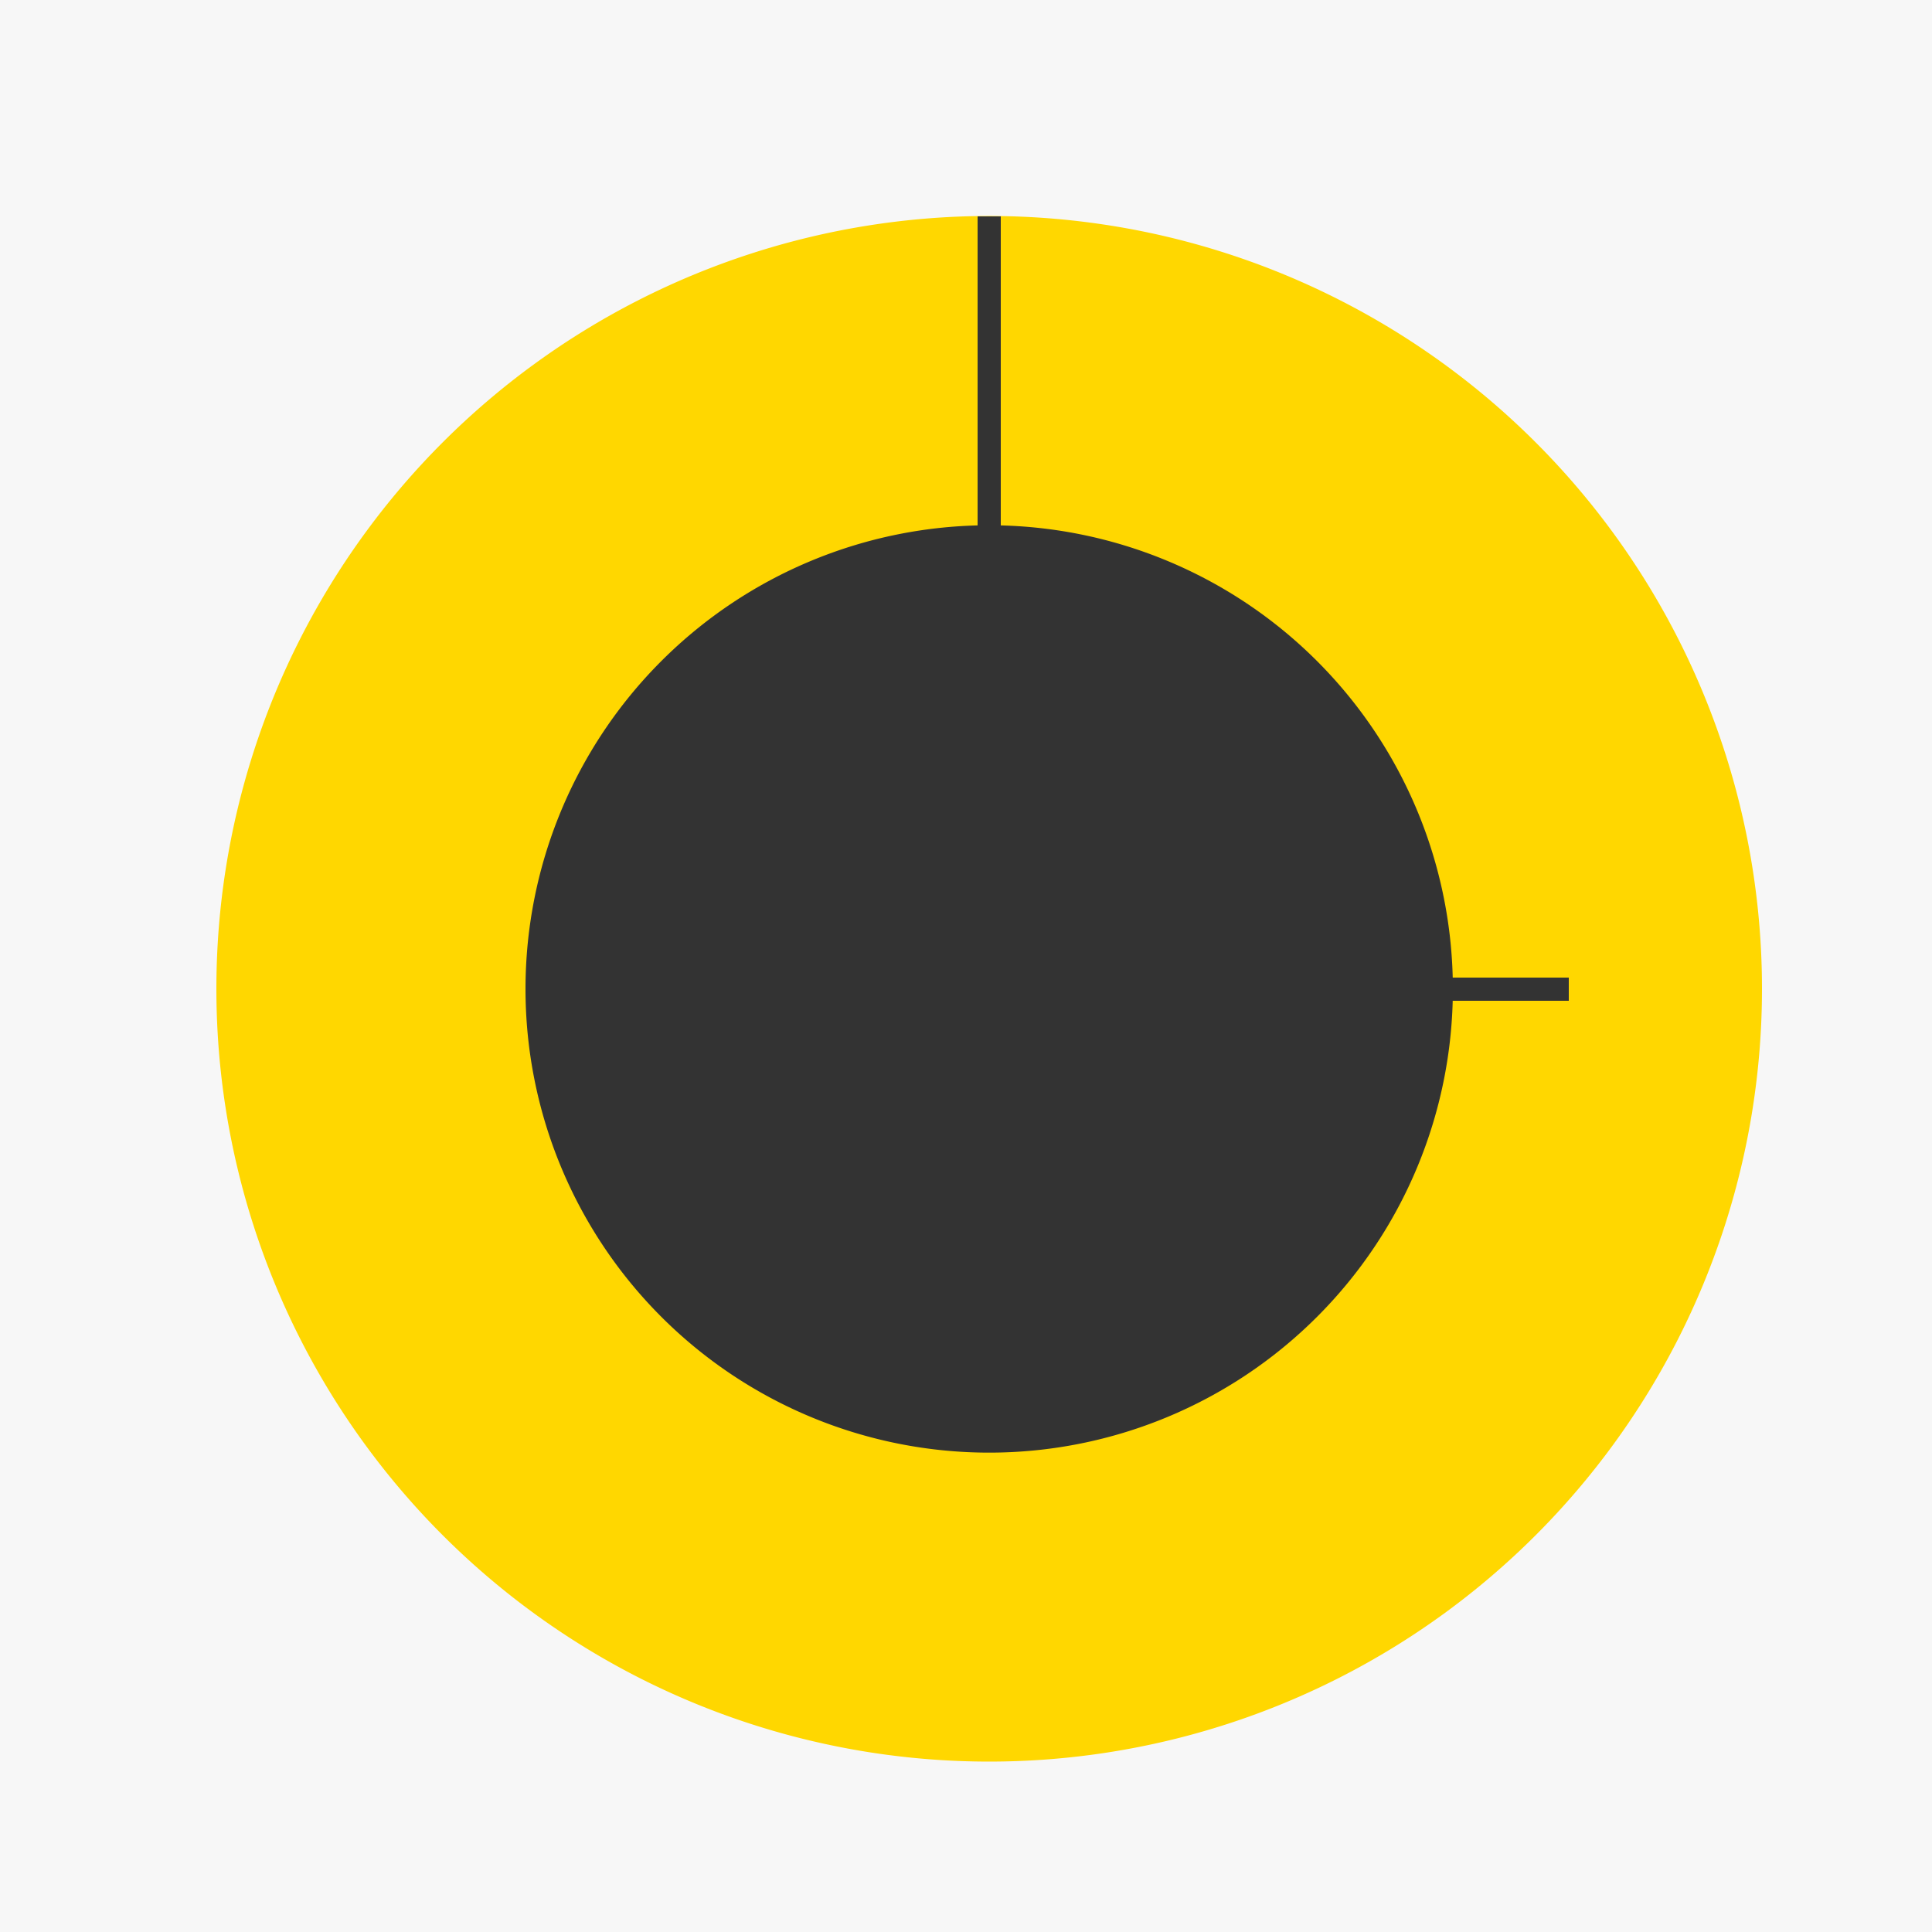
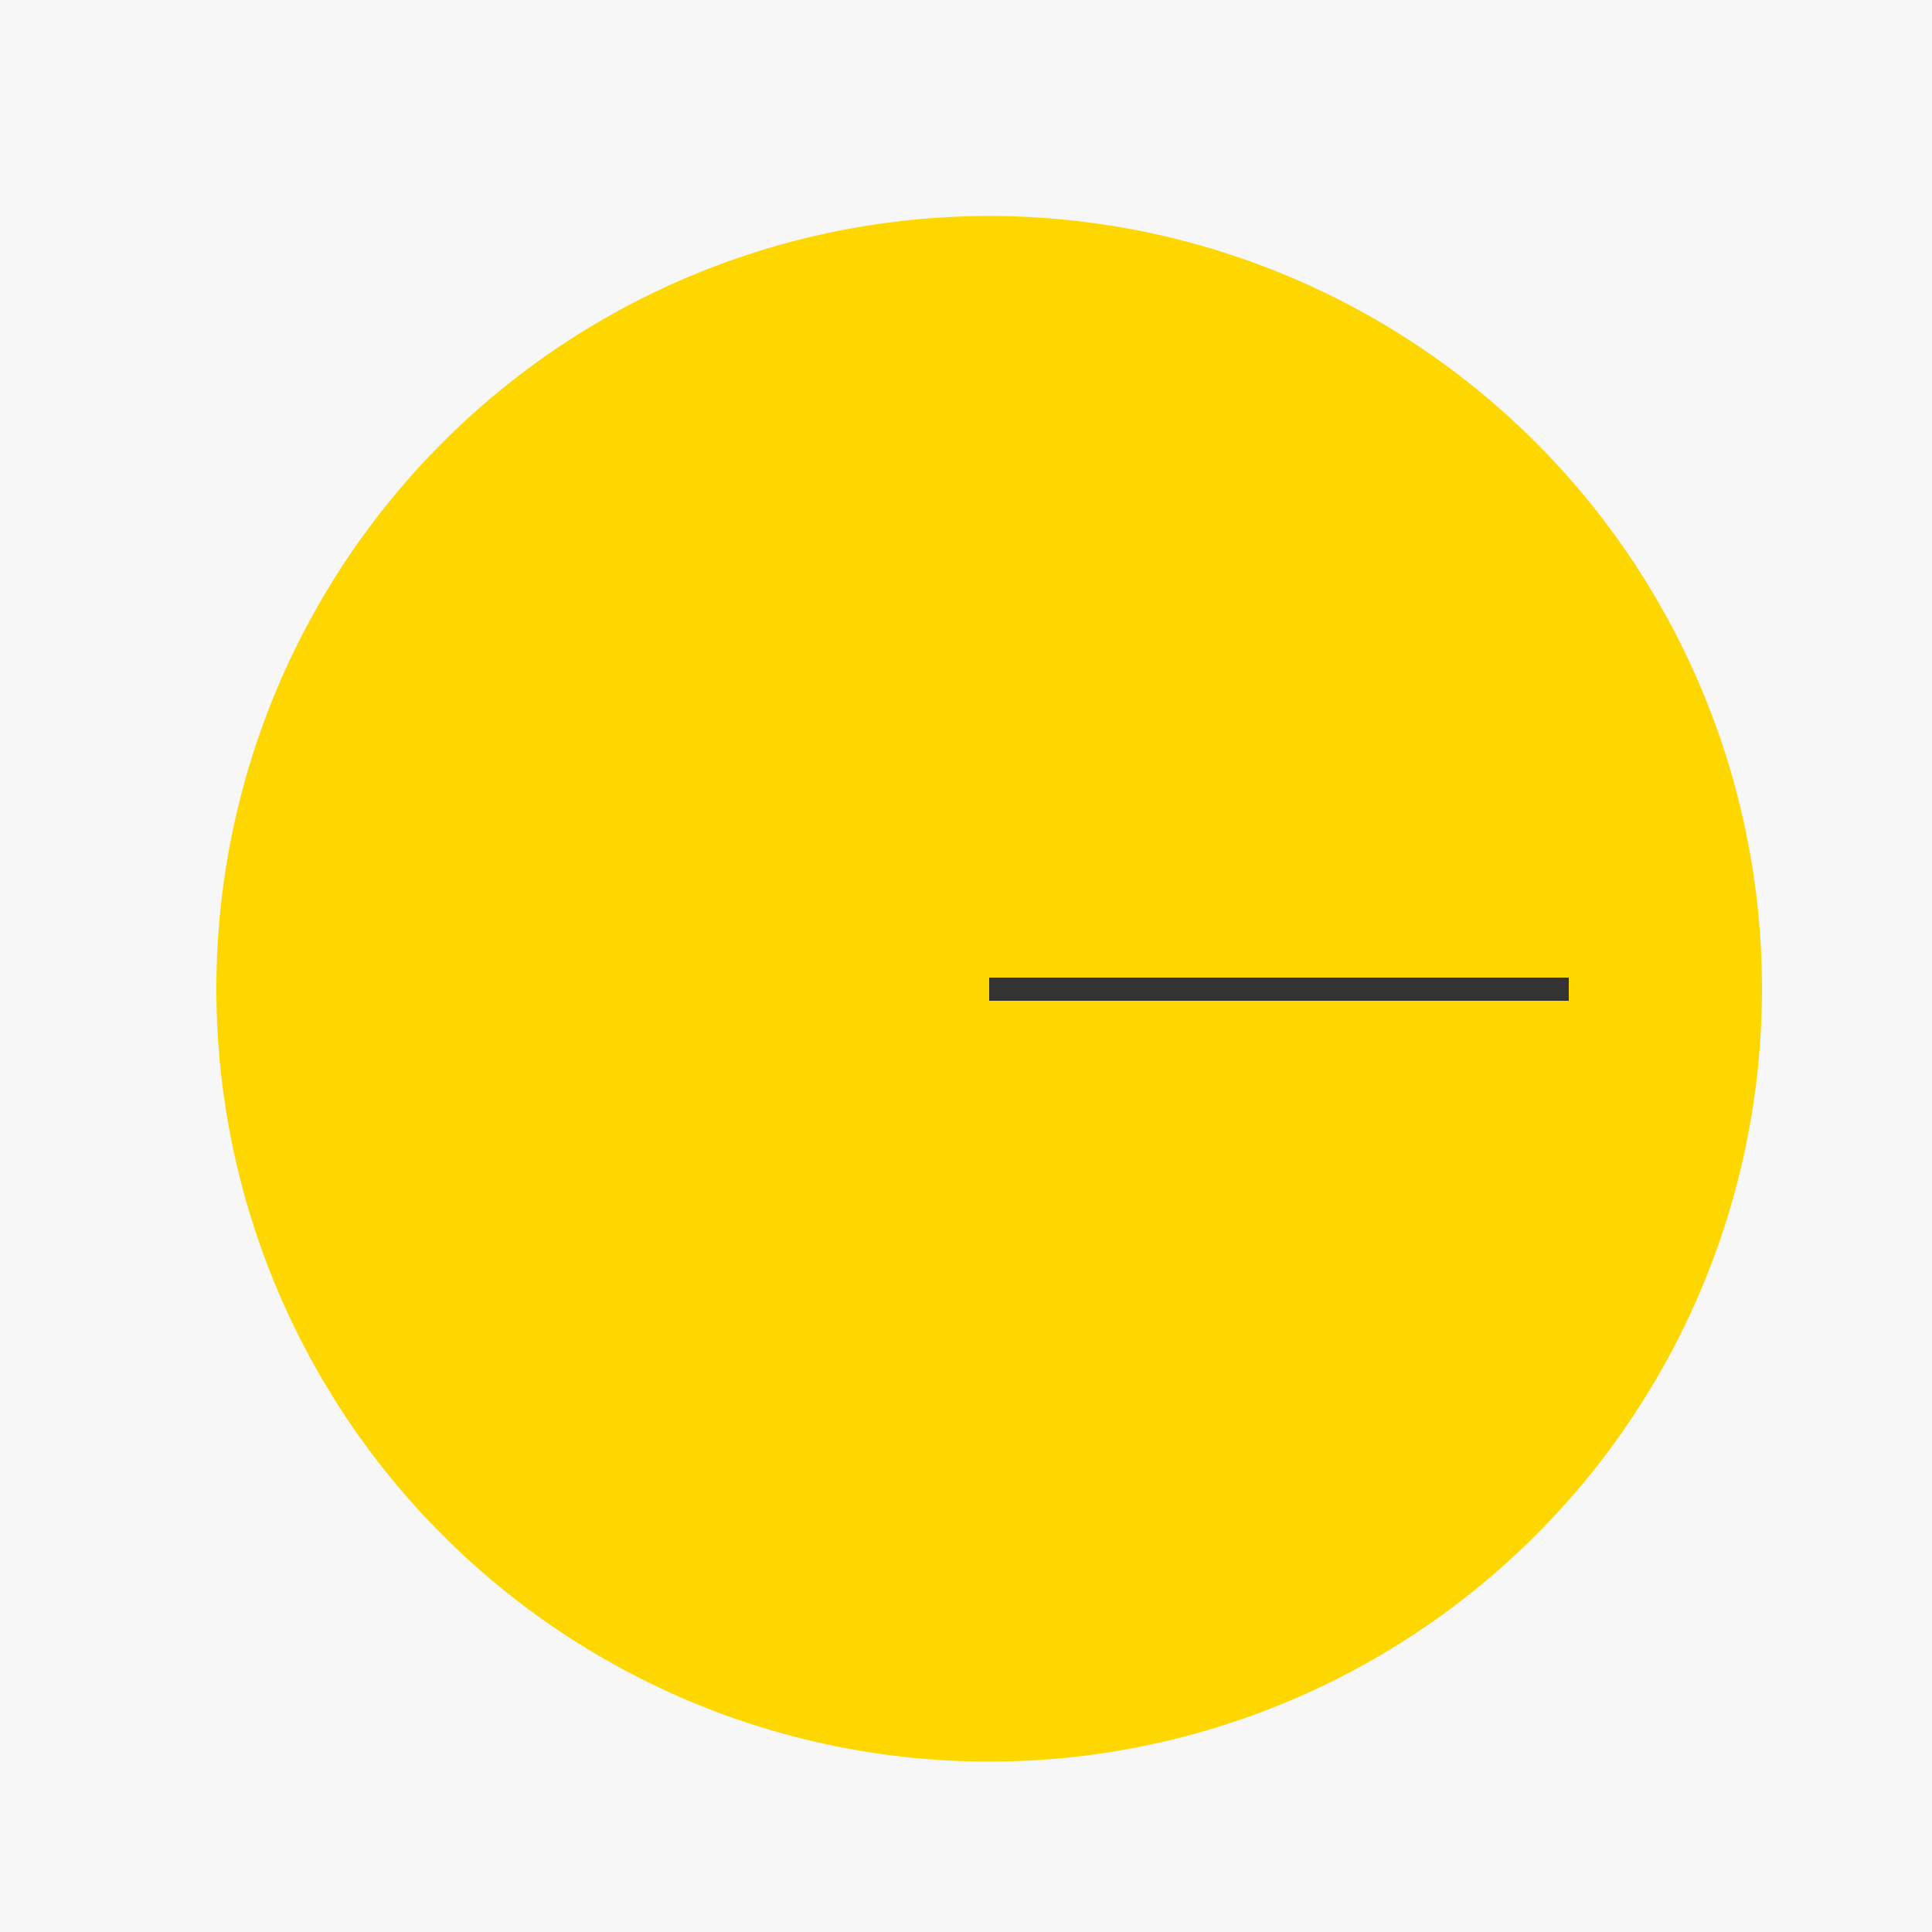
<svg xmlns="http://www.w3.org/2000/svg" width="500" height="500">
  <defs />
  <g>
    <rect fill="#F7F7F7" stroke="none" x="0" y="0" width="512" height="512" />
    <path fill="#FFD700" stroke="none" paint-order="stroke fill markers" d=" M 456 256 A 200 200 0 1 1 456 255.8" />
-     <path fill="none" stroke="#333" paint-order="fill stroke markers" d=" M 256 256 L 256 56" stroke-miterlimit="10" stroke-width="6" stroke-dasharray="" />
    <path fill="none" stroke="#333" paint-order="fill stroke markers" d=" M 256 256 L 406 256" stroke-miterlimit="10" stroke-width="6" stroke-dasharray="" />
-     <path fill="#FFD700" stroke="none" paint-order="stroke fill markers" d=" M 276 256 A 20 20 0 1 1 276 255.98" />
-     <path fill="#333" stroke="none" paint-order="stroke fill markers" d=" M 376 256 A 120 120 0 1 1 376 255.88" />
-     <path fill="none" stroke="#333" paint-order="fill stroke markers" d=" M 326.711 326.711 A 100 100 0 0 1 185.289 326.711" stroke-miterlimit="10" stroke-width="10" stroke-dasharray="" />
-     <path fill="none" stroke="#333" paint-order="fill stroke markers" d=" M 185.289 326.711 A 100 100 0 0 1 185.289 185.289" stroke-miterlimit="10" stroke-width="10" stroke-dasharray="" />
  </g>
</svg>